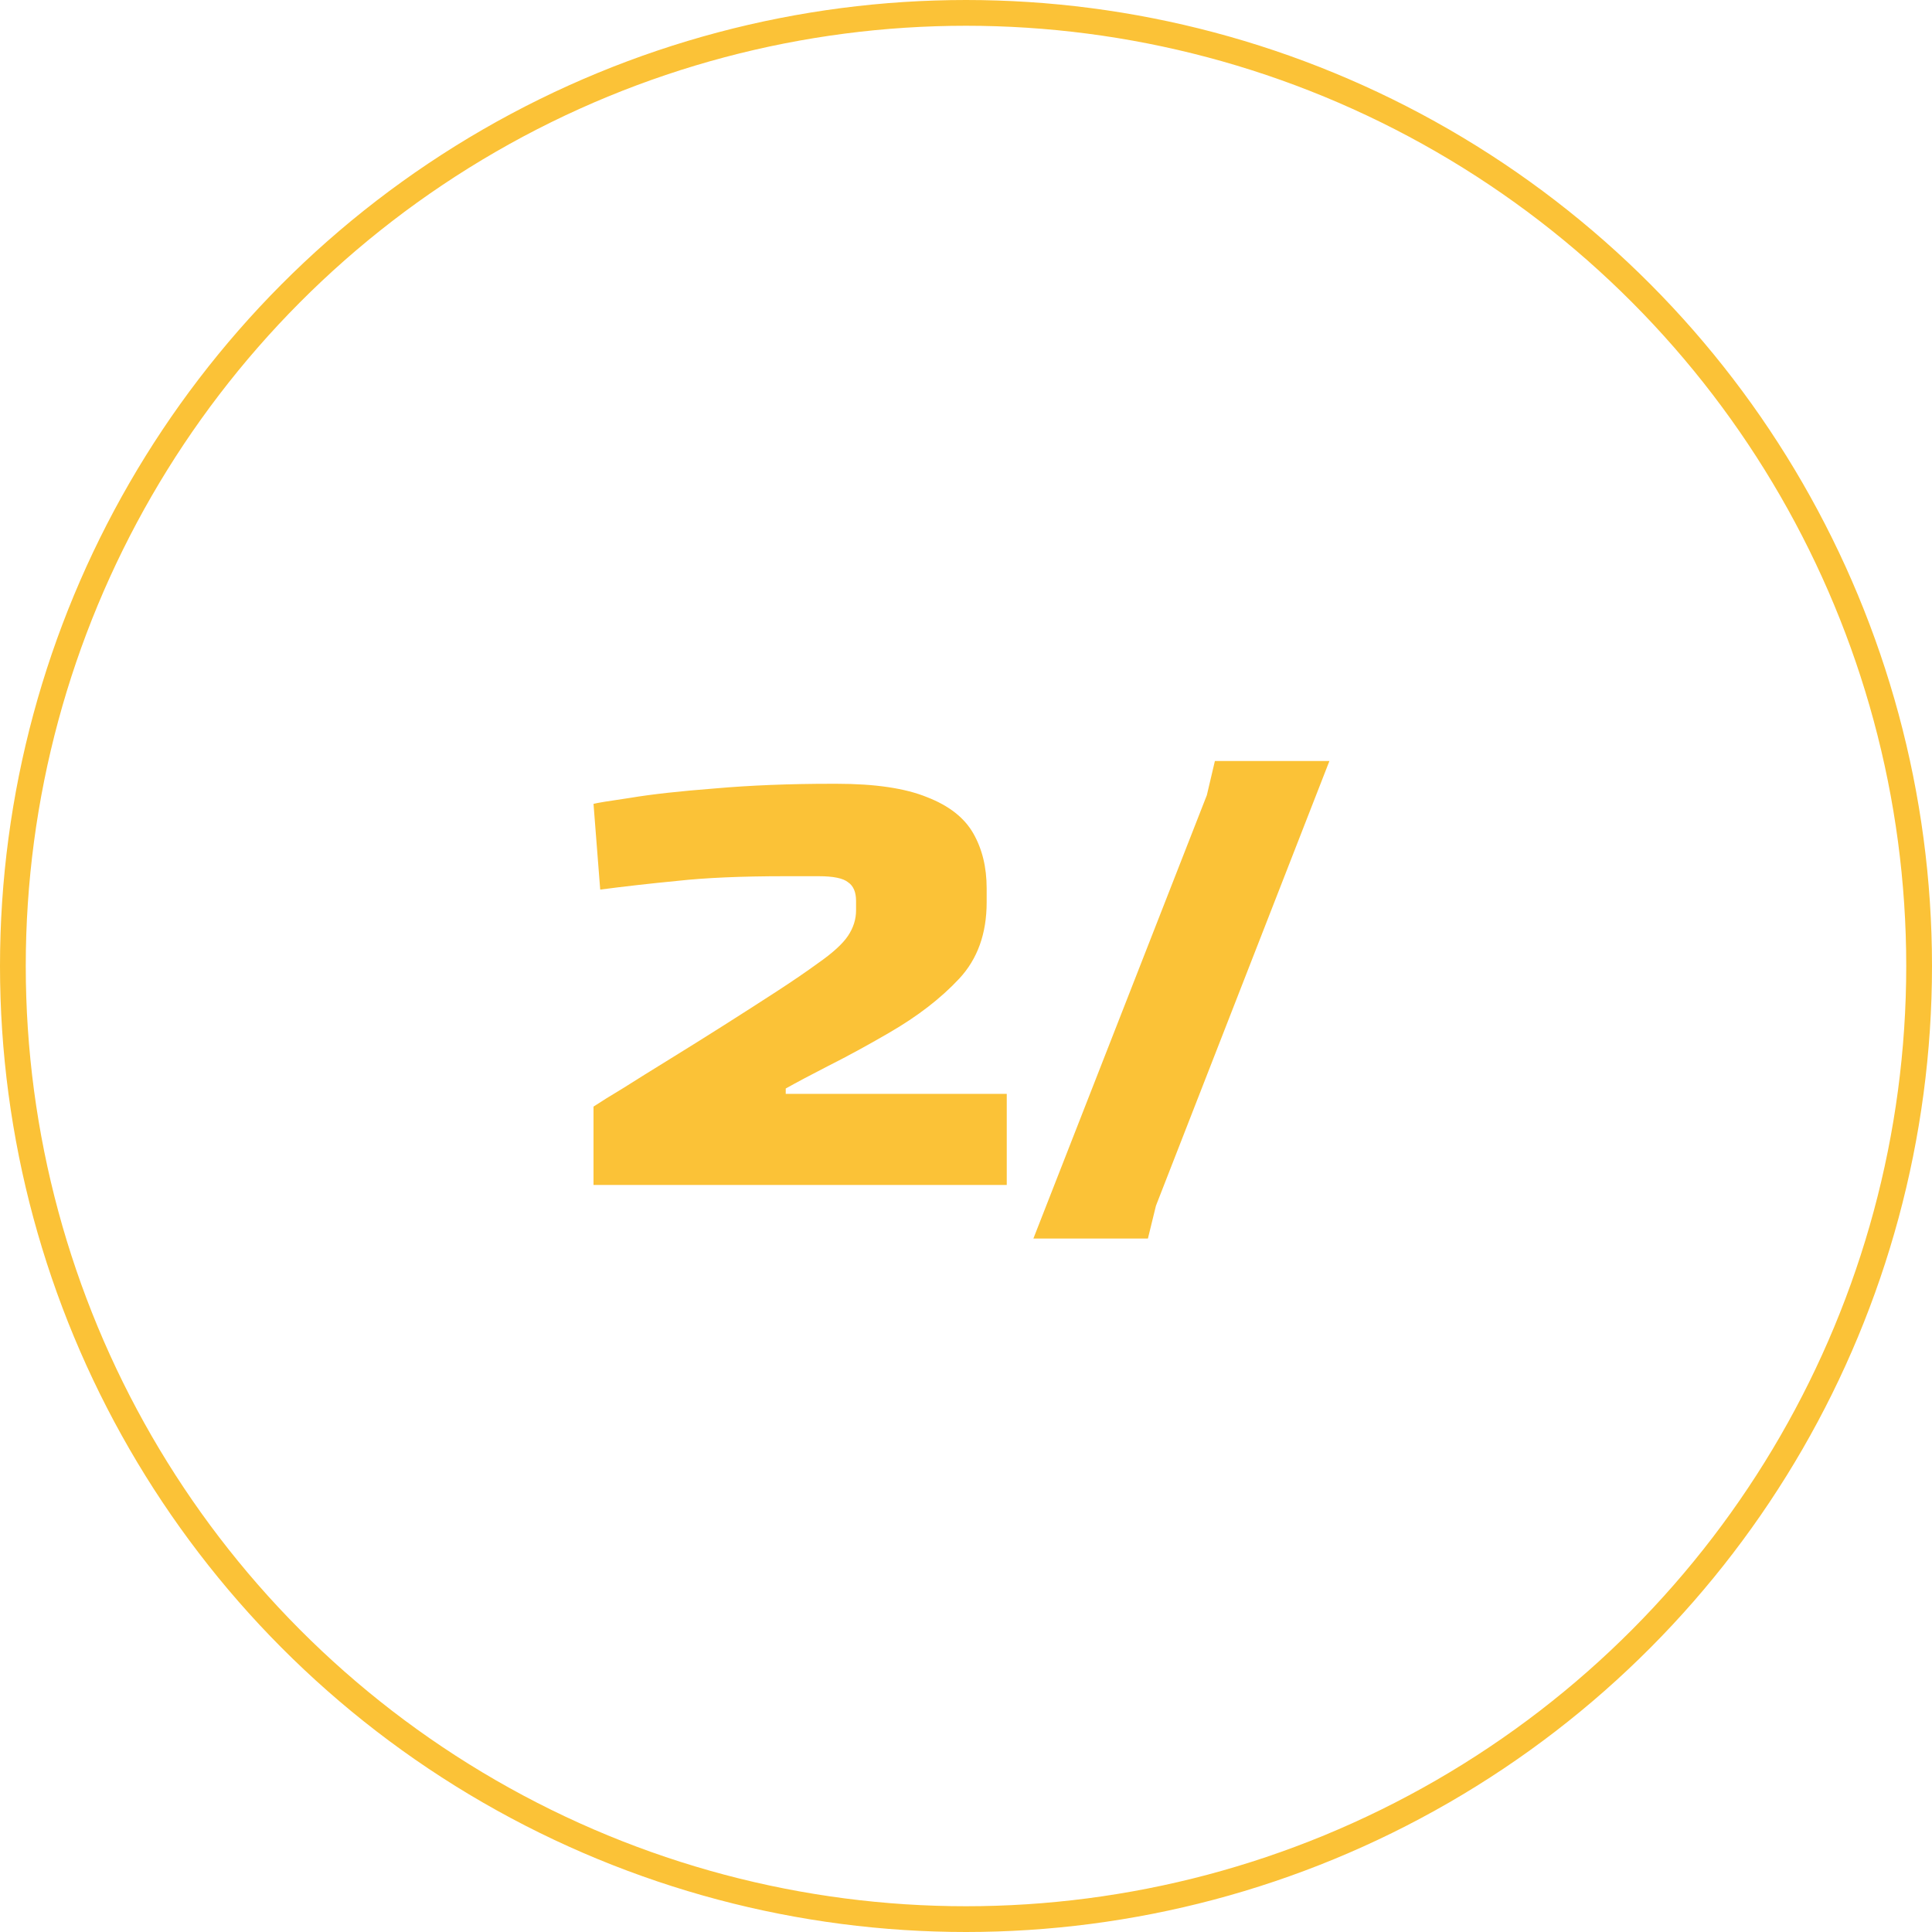
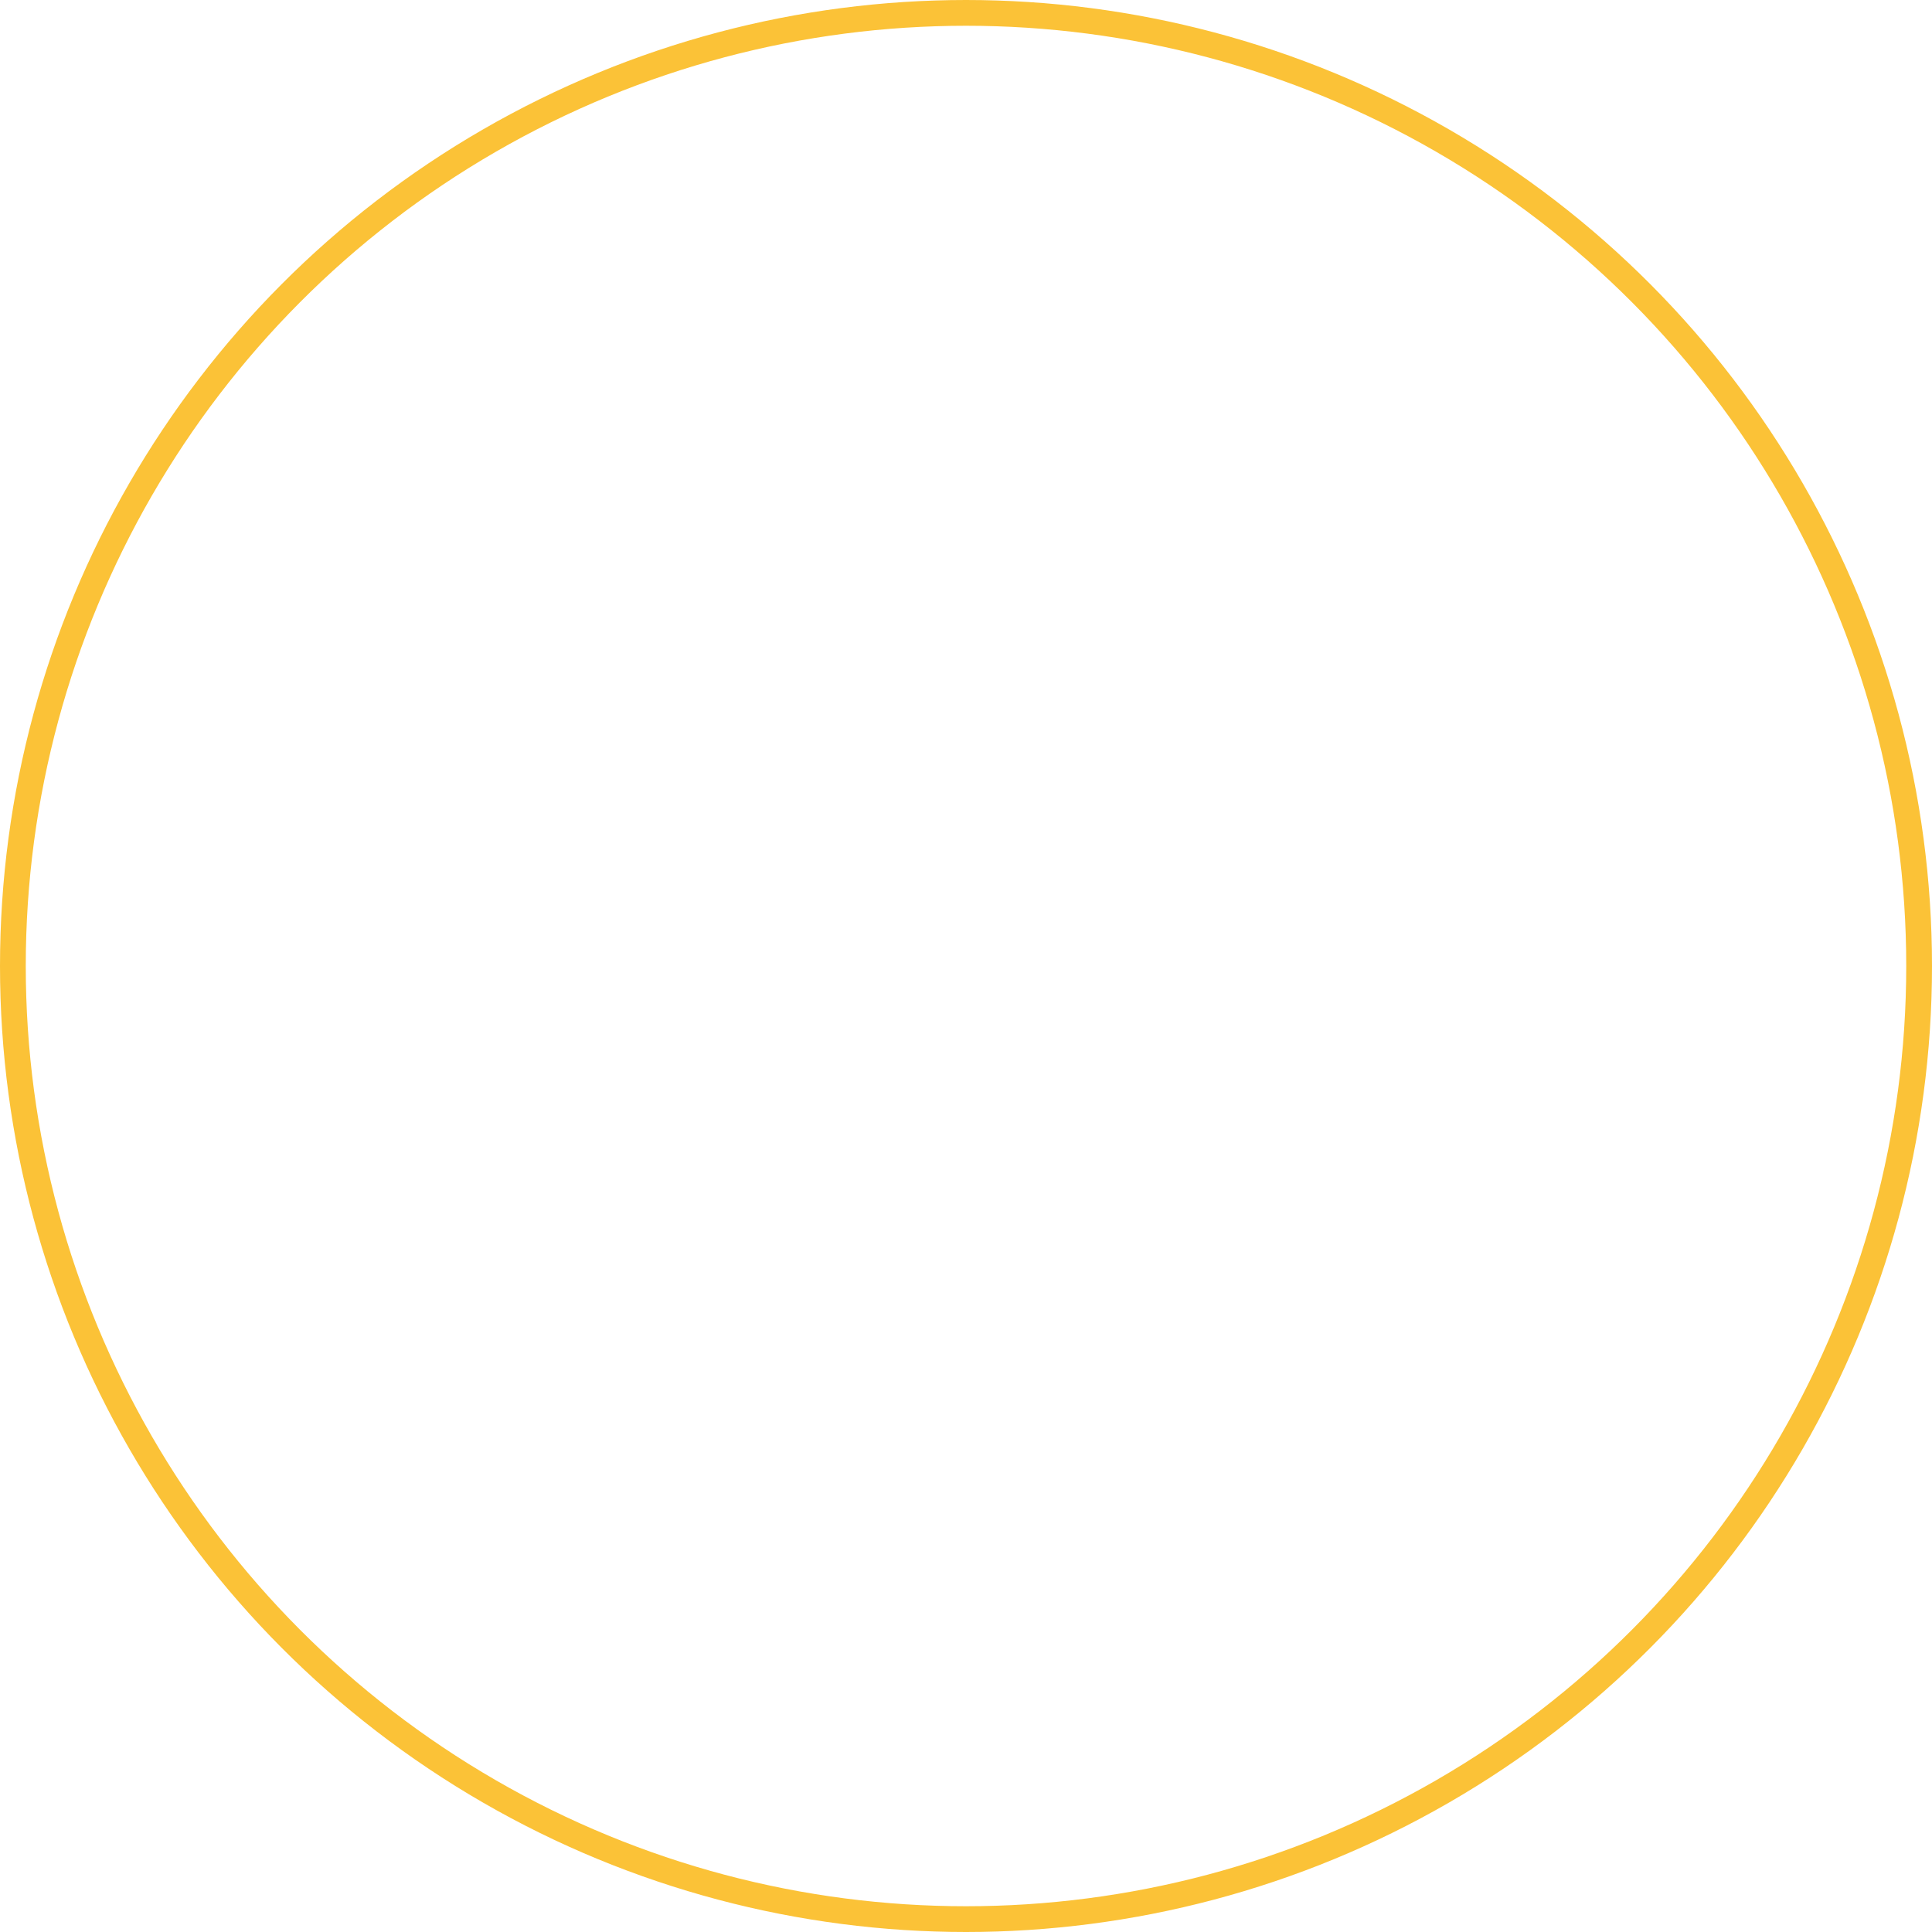
<svg xmlns="http://www.w3.org/2000/svg" width="75" height="75" fill="none">
  <g>
    <title>Layer 1</title>
    <circle id="svg_1" stroke="#FBC237" r="37" cy="37.5" cx="37.5" />
-     <path id="svg_2" fill="#FBC237" d="m23.04,46l0,-3.042c0.26,-0.173 0.65,-0.416 1.17,-0.728c0.52,-0.329 1.118,-0.702 1.794,-1.118c0.676,-0.416 1.369,-0.849 2.08,-1.3c0.711,-0.451 1.387,-0.884 2.028,-1.3c0.641,-0.416 1.187,-0.789 1.638,-1.118c0.572,-0.399 0.962,-0.754 1.17,-1.066c0.208,-0.312 0.312,-0.641 0.312,-0.988l0,-0.364c0,-0.347 -0.104,-0.589 -0.312,-0.728c-0.191,-0.156 -0.572,-0.234 -1.144,-0.234l-1.3,0c-1.699,0 -3.094,0.061 -4.186,0.182c-1.075,0.104 -2.071,0.217 -2.99,0.338l-0.26,-3.328c0.121,-0.035 0.598,-0.113 1.43,-0.234c0.832,-0.139 1.924,-0.26 3.276,-0.364c1.369,-0.121 2.886,-0.182 4.55,-0.182l0.182,0c1.491,0 2.661,0.173 3.51,0.52c0.849,0.329 1.447,0.797 1.794,1.404c0.347,0.607 0.52,1.317 0.52,2.132l0,0.546c0,1.213 -0.355,2.201 -1.066,2.964c-0.711,0.763 -1.621,1.465 -2.73,2.106c-0.867,0.503 -1.647,0.927 -2.34,1.274c-0.676,0.347 -1.231,0.641 -1.664,0.884l0,0.208l8.58,0l0,3.536l-16.042,0zm17.076,2.08l6.734,-17.212l0.312,-1.326l4.446,0l-6.734,17.264l-0.312,1.274l-4.446,0z" />
  </g>
</svg>